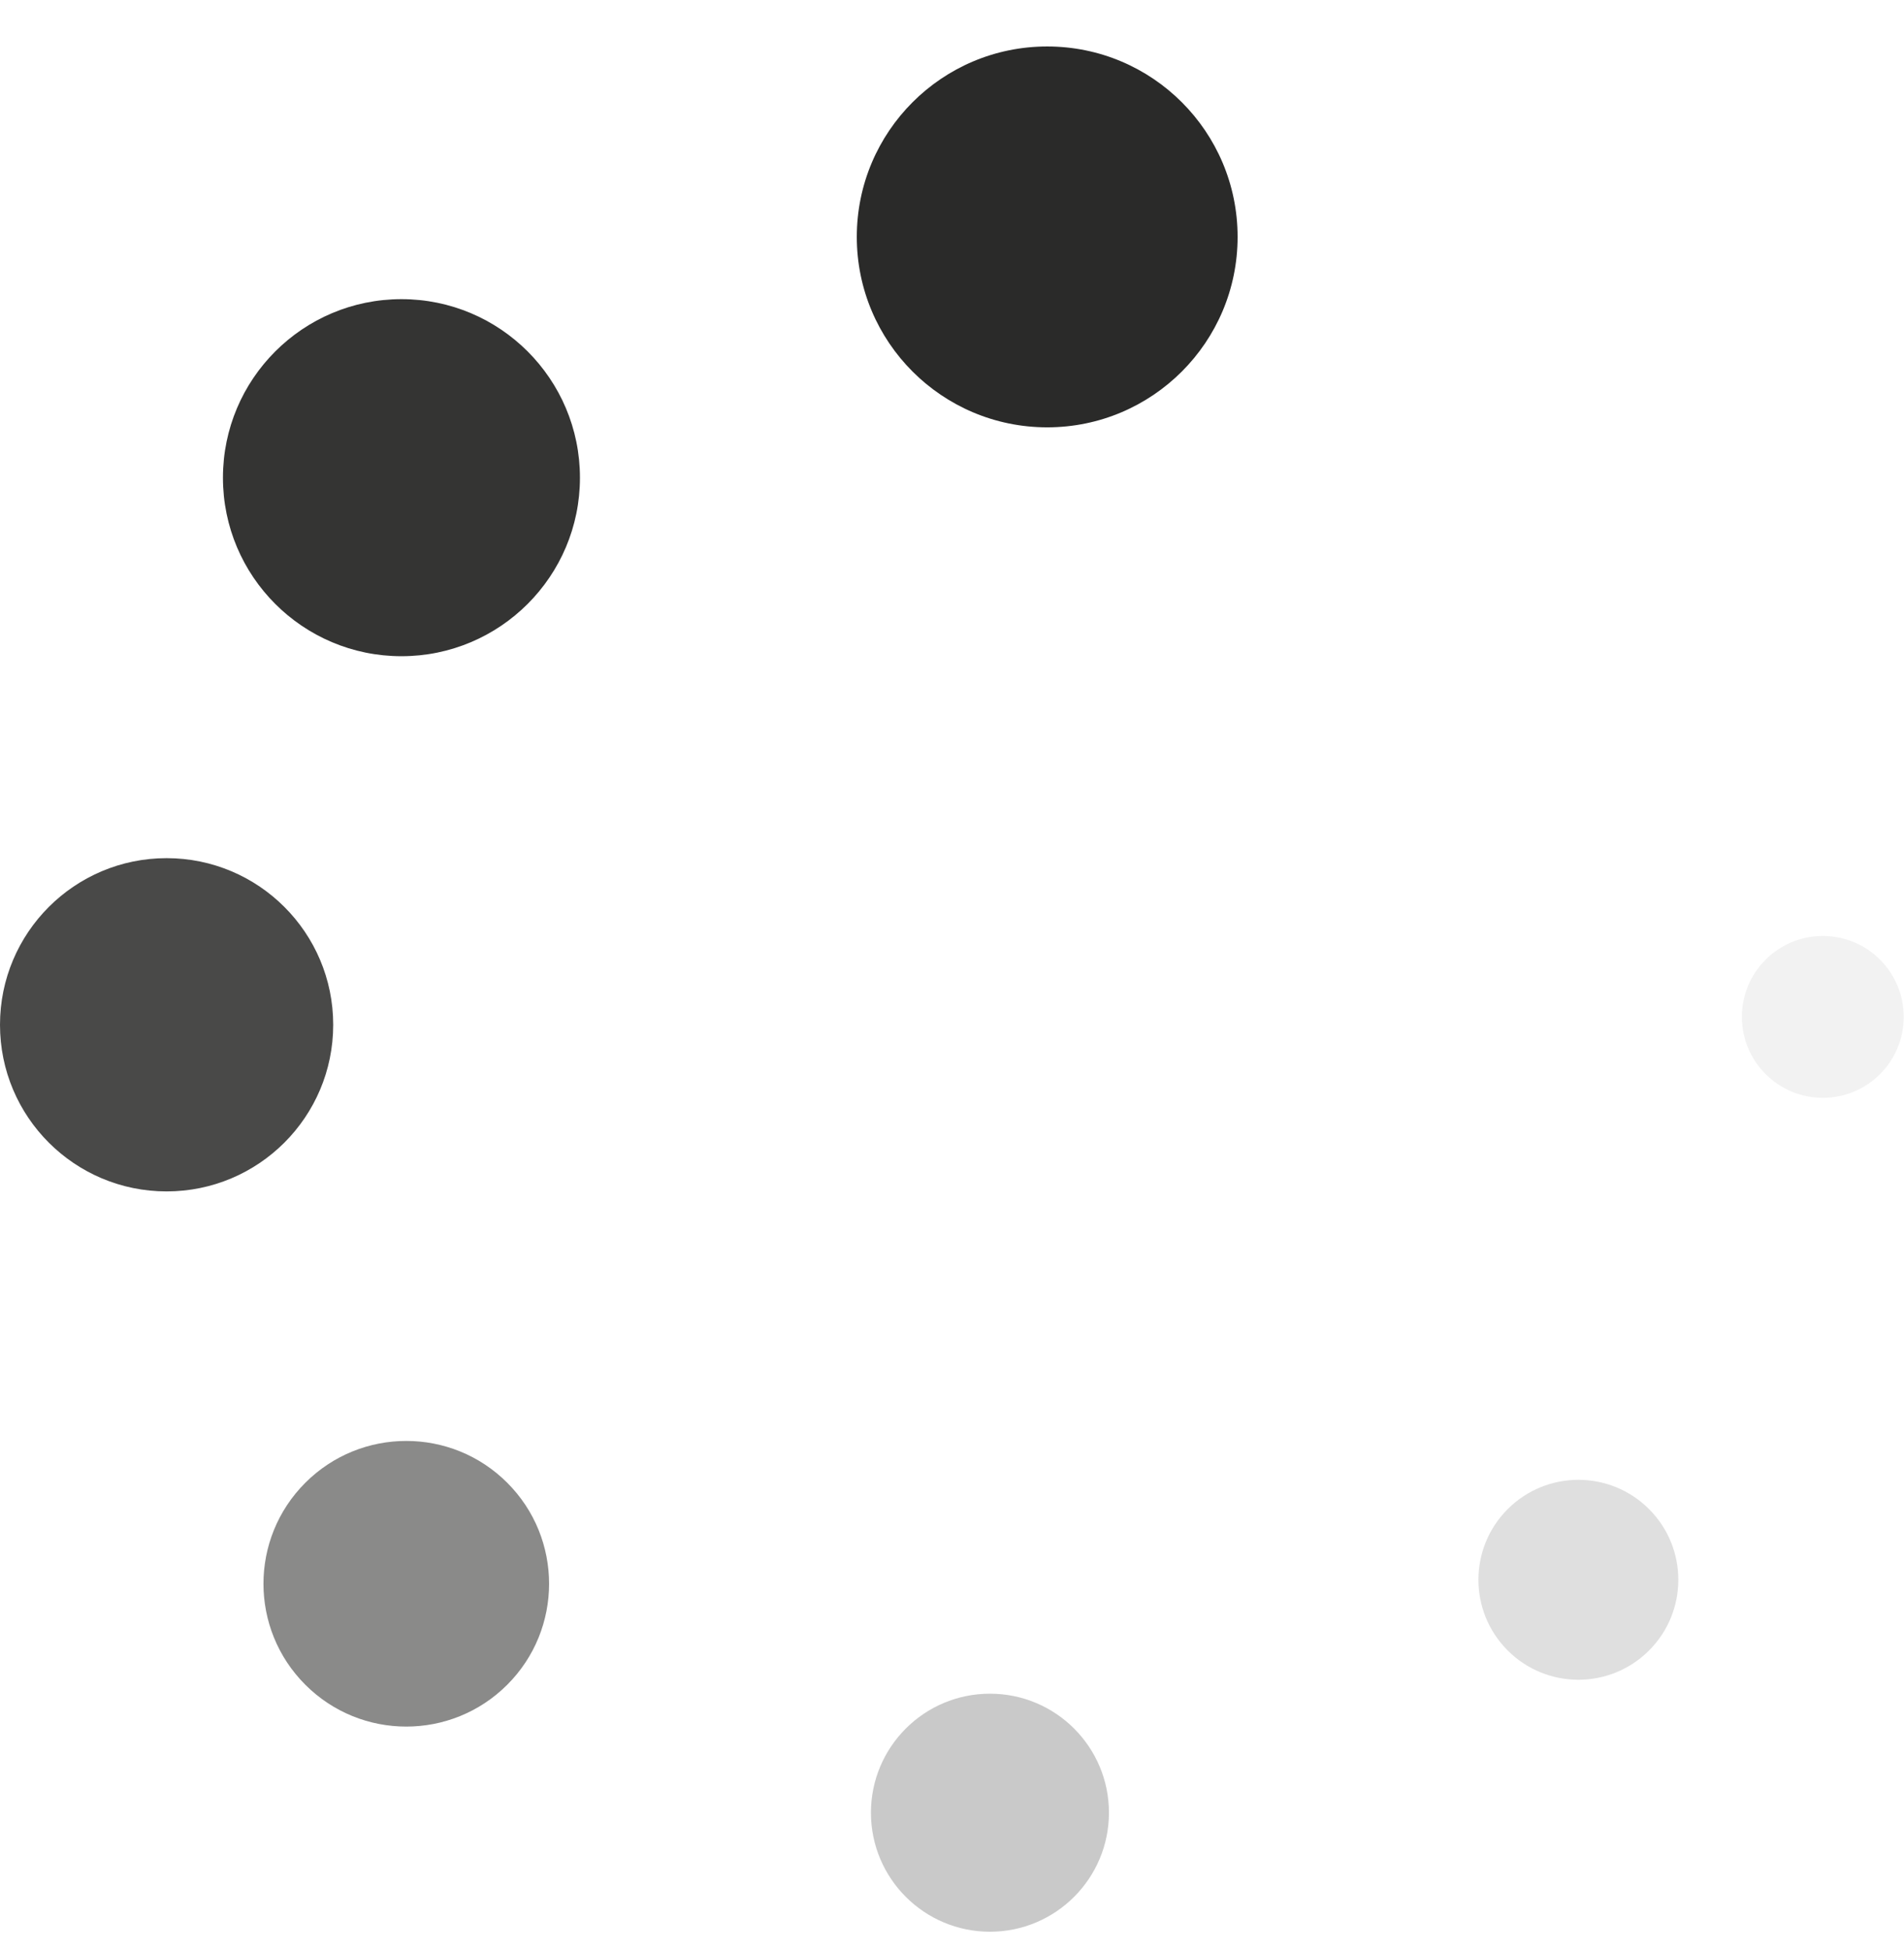
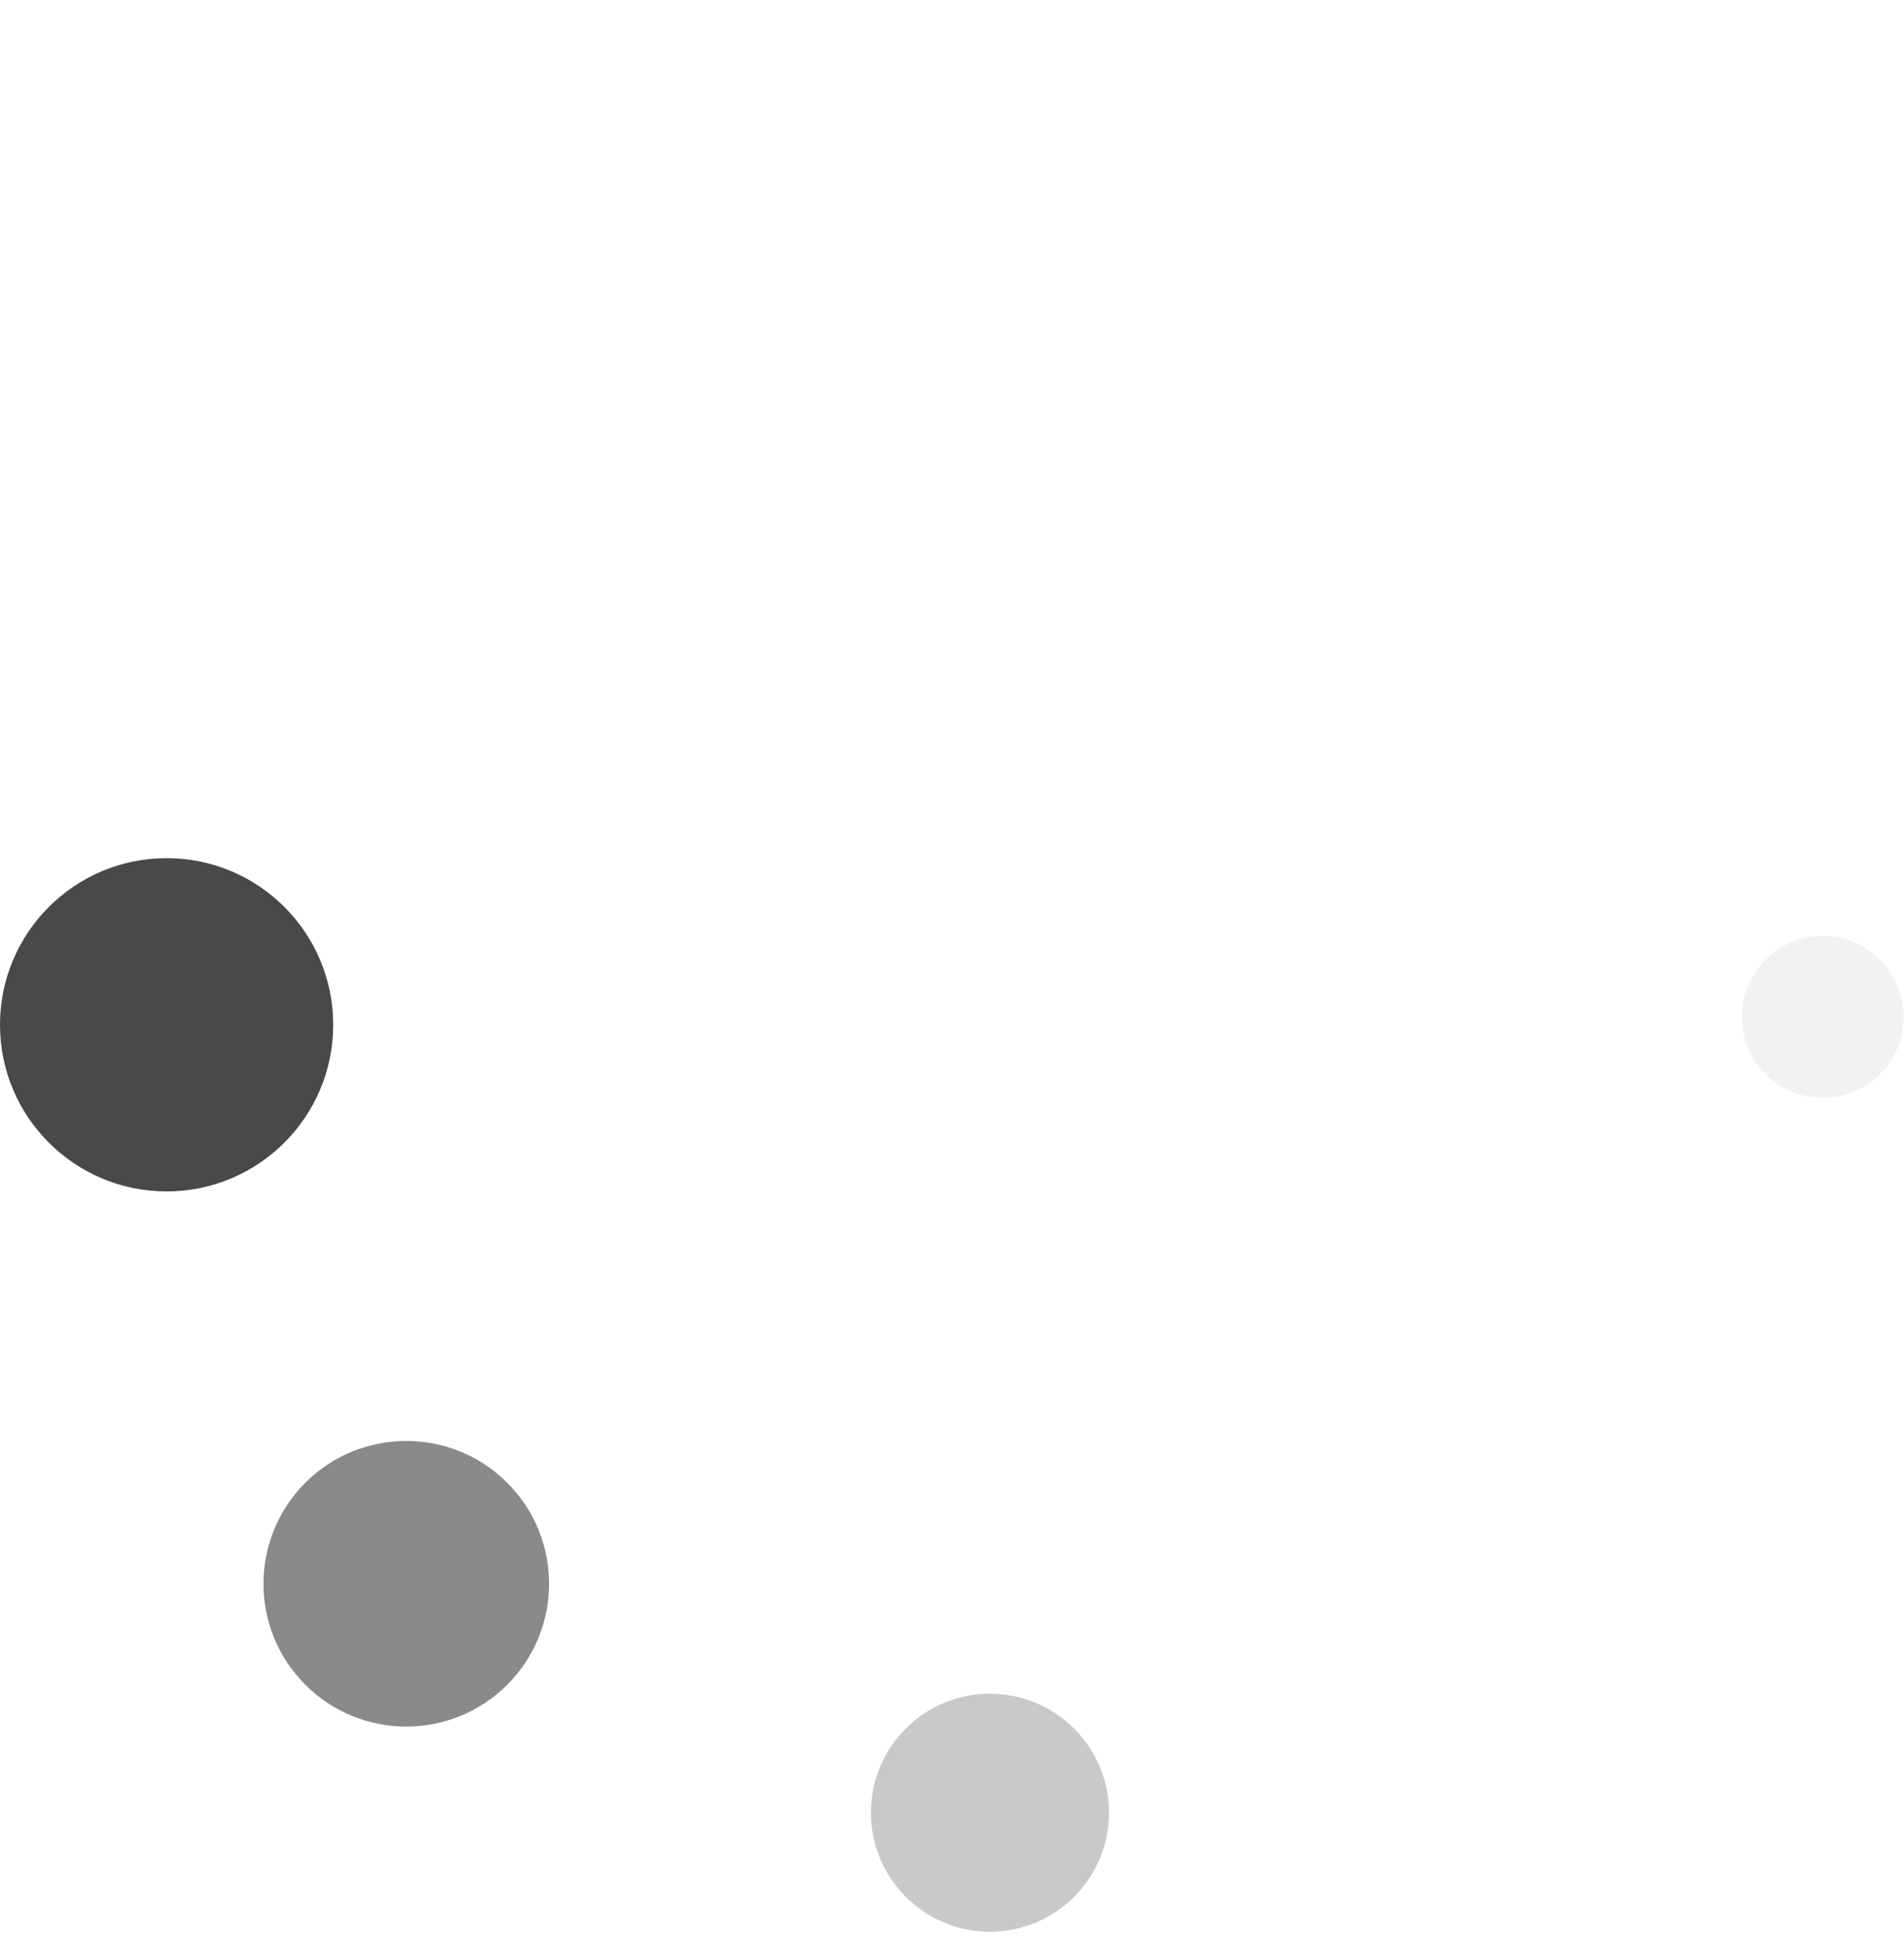
<svg xmlns="http://www.w3.org/2000/svg" width="42" height="43" viewBox="0 0 42 43" fill="none">
-   <path d="M27.3 5.225C27.3 7.544 25.419 9.425 23.1 9.425C20.78 9.425 18.9 7.544 18.9 5.225C18.9 2.905 20.78 1.025 23.1 1.025C25.419 1.025 27.3 2.905 27.3 5.225Z" fill="#2A2A29" />
  <path d="M24.462 39.98C24.462 41.429 23.287 42.605 21.837 42.605C20.387 42.605 19.212 41.429 19.212 39.98C19.212 38.53 20.387 37.355 21.837 37.355C23.287 37.355 24.462 38.53 24.462 39.98Z" fill="#2A2A29" fill-opacity="0.25" />
-   <path d="M12.793 10.536C12.793 12.71 11.03 14.473 8.856 14.473C6.681 14.473 4.918 12.71 4.918 10.536C4.918 8.361 6.681 6.598 8.856 6.598C11.03 6.598 12.793 8.361 12.793 10.536Z" fill="#2A2A29" fill-opacity="0.95" />
-   <path d="M33.258 33.284C32.397 34.145 32.397 35.541 33.258 36.402C34.119 37.263 35.515 37.263 36.376 36.402C37.237 35.541 37.237 34.145 36.376 33.284C35.515 32.423 34.119 32.423 33.258 33.284Z" fill="#2A2A29" fill-opacity="0.15" />
  <path d="M7.35 22.602C7.35 24.632 5.705 26.277 3.675 26.277C1.645 26.277 0 24.632 0 22.602C0 20.573 1.645 18.927 3.675 18.927C5.705 18.927 7.35 20.573 7.35 22.602Z" fill="#2A2A29" fill-opacity="0.85" />
  <path d="M40.209 24.213C41.195 24.213 41.994 23.414 41.994 22.428C41.994 21.442 41.195 20.643 40.209 20.643C39.224 20.643 38.424 21.442 38.424 22.428C38.424 23.413 39.224 24.213 40.209 24.213Z" fill="#2A2A29" fill-opacity="0.06" />
  <path d="M6.735 32.703C5.504 33.933 5.504 35.928 6.735 37.158C7.965 38.388 9.959 38.388 11.189 37.158C12.42 35.928 12.42 33.933 11.189 32.703C9.96 31.473 7.965 31.473 6.735 32.703Z" fill="#2A2A29" fill-opacity="0.55" />
</svg>